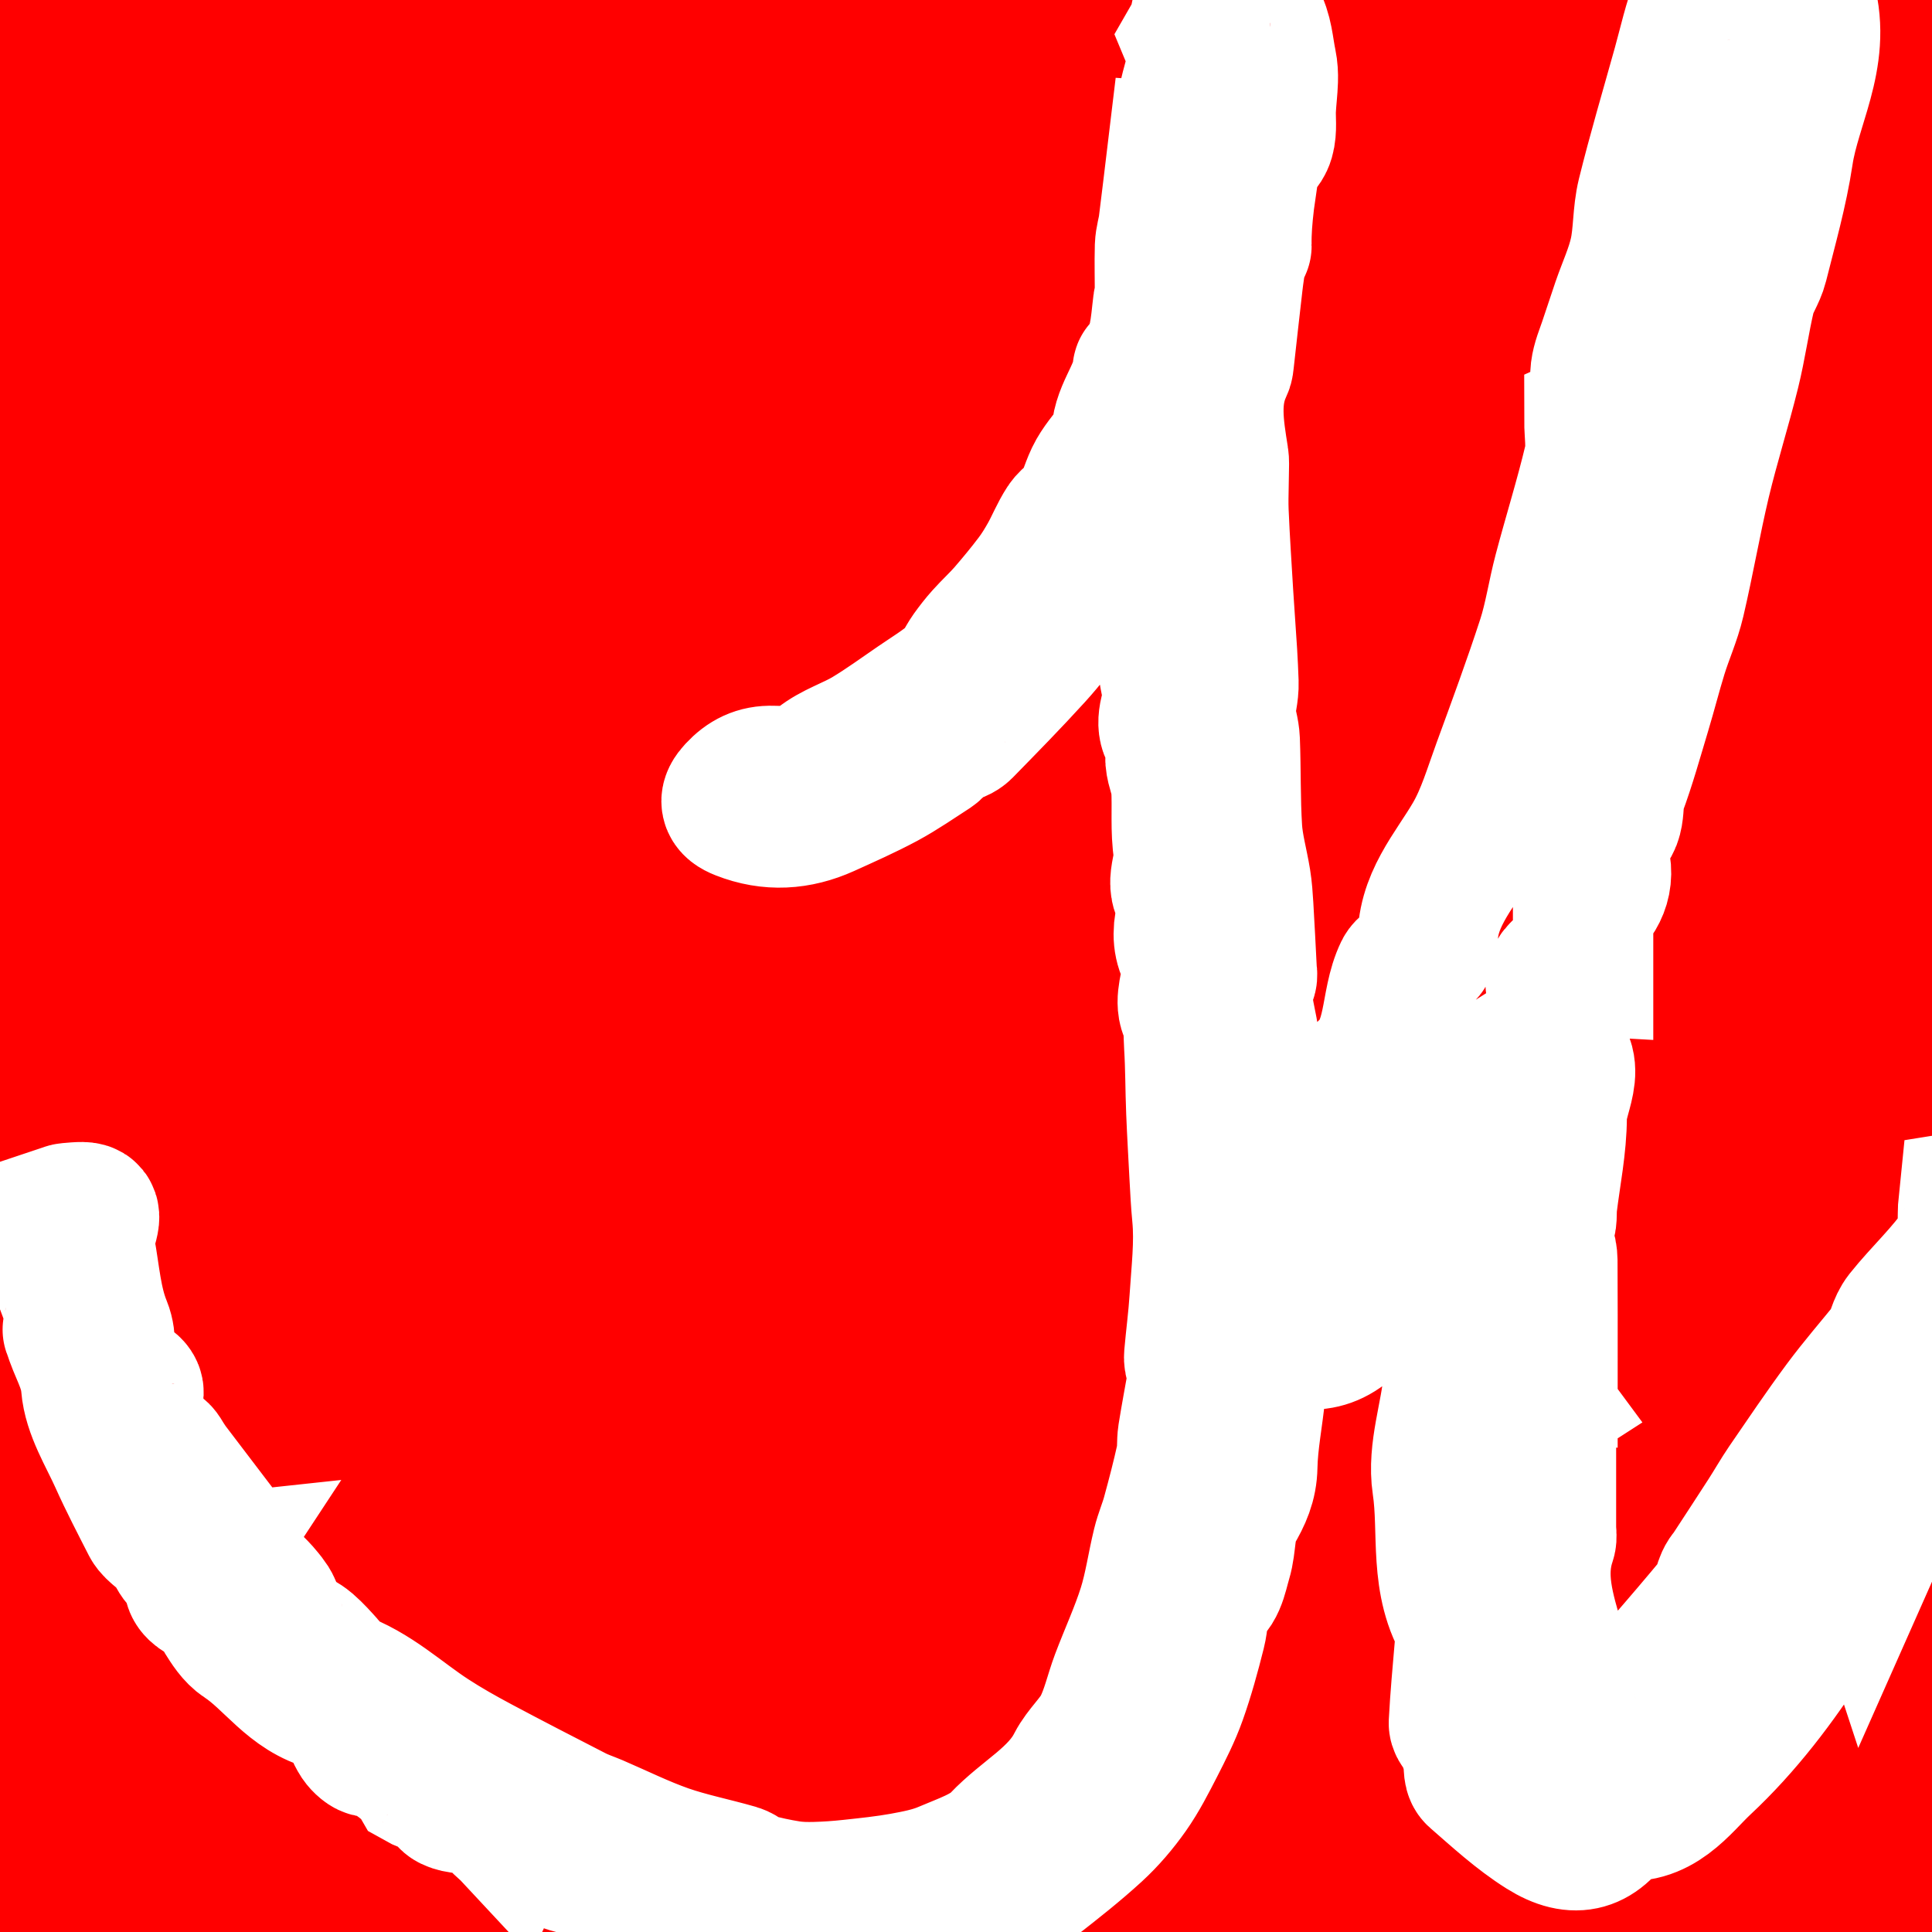
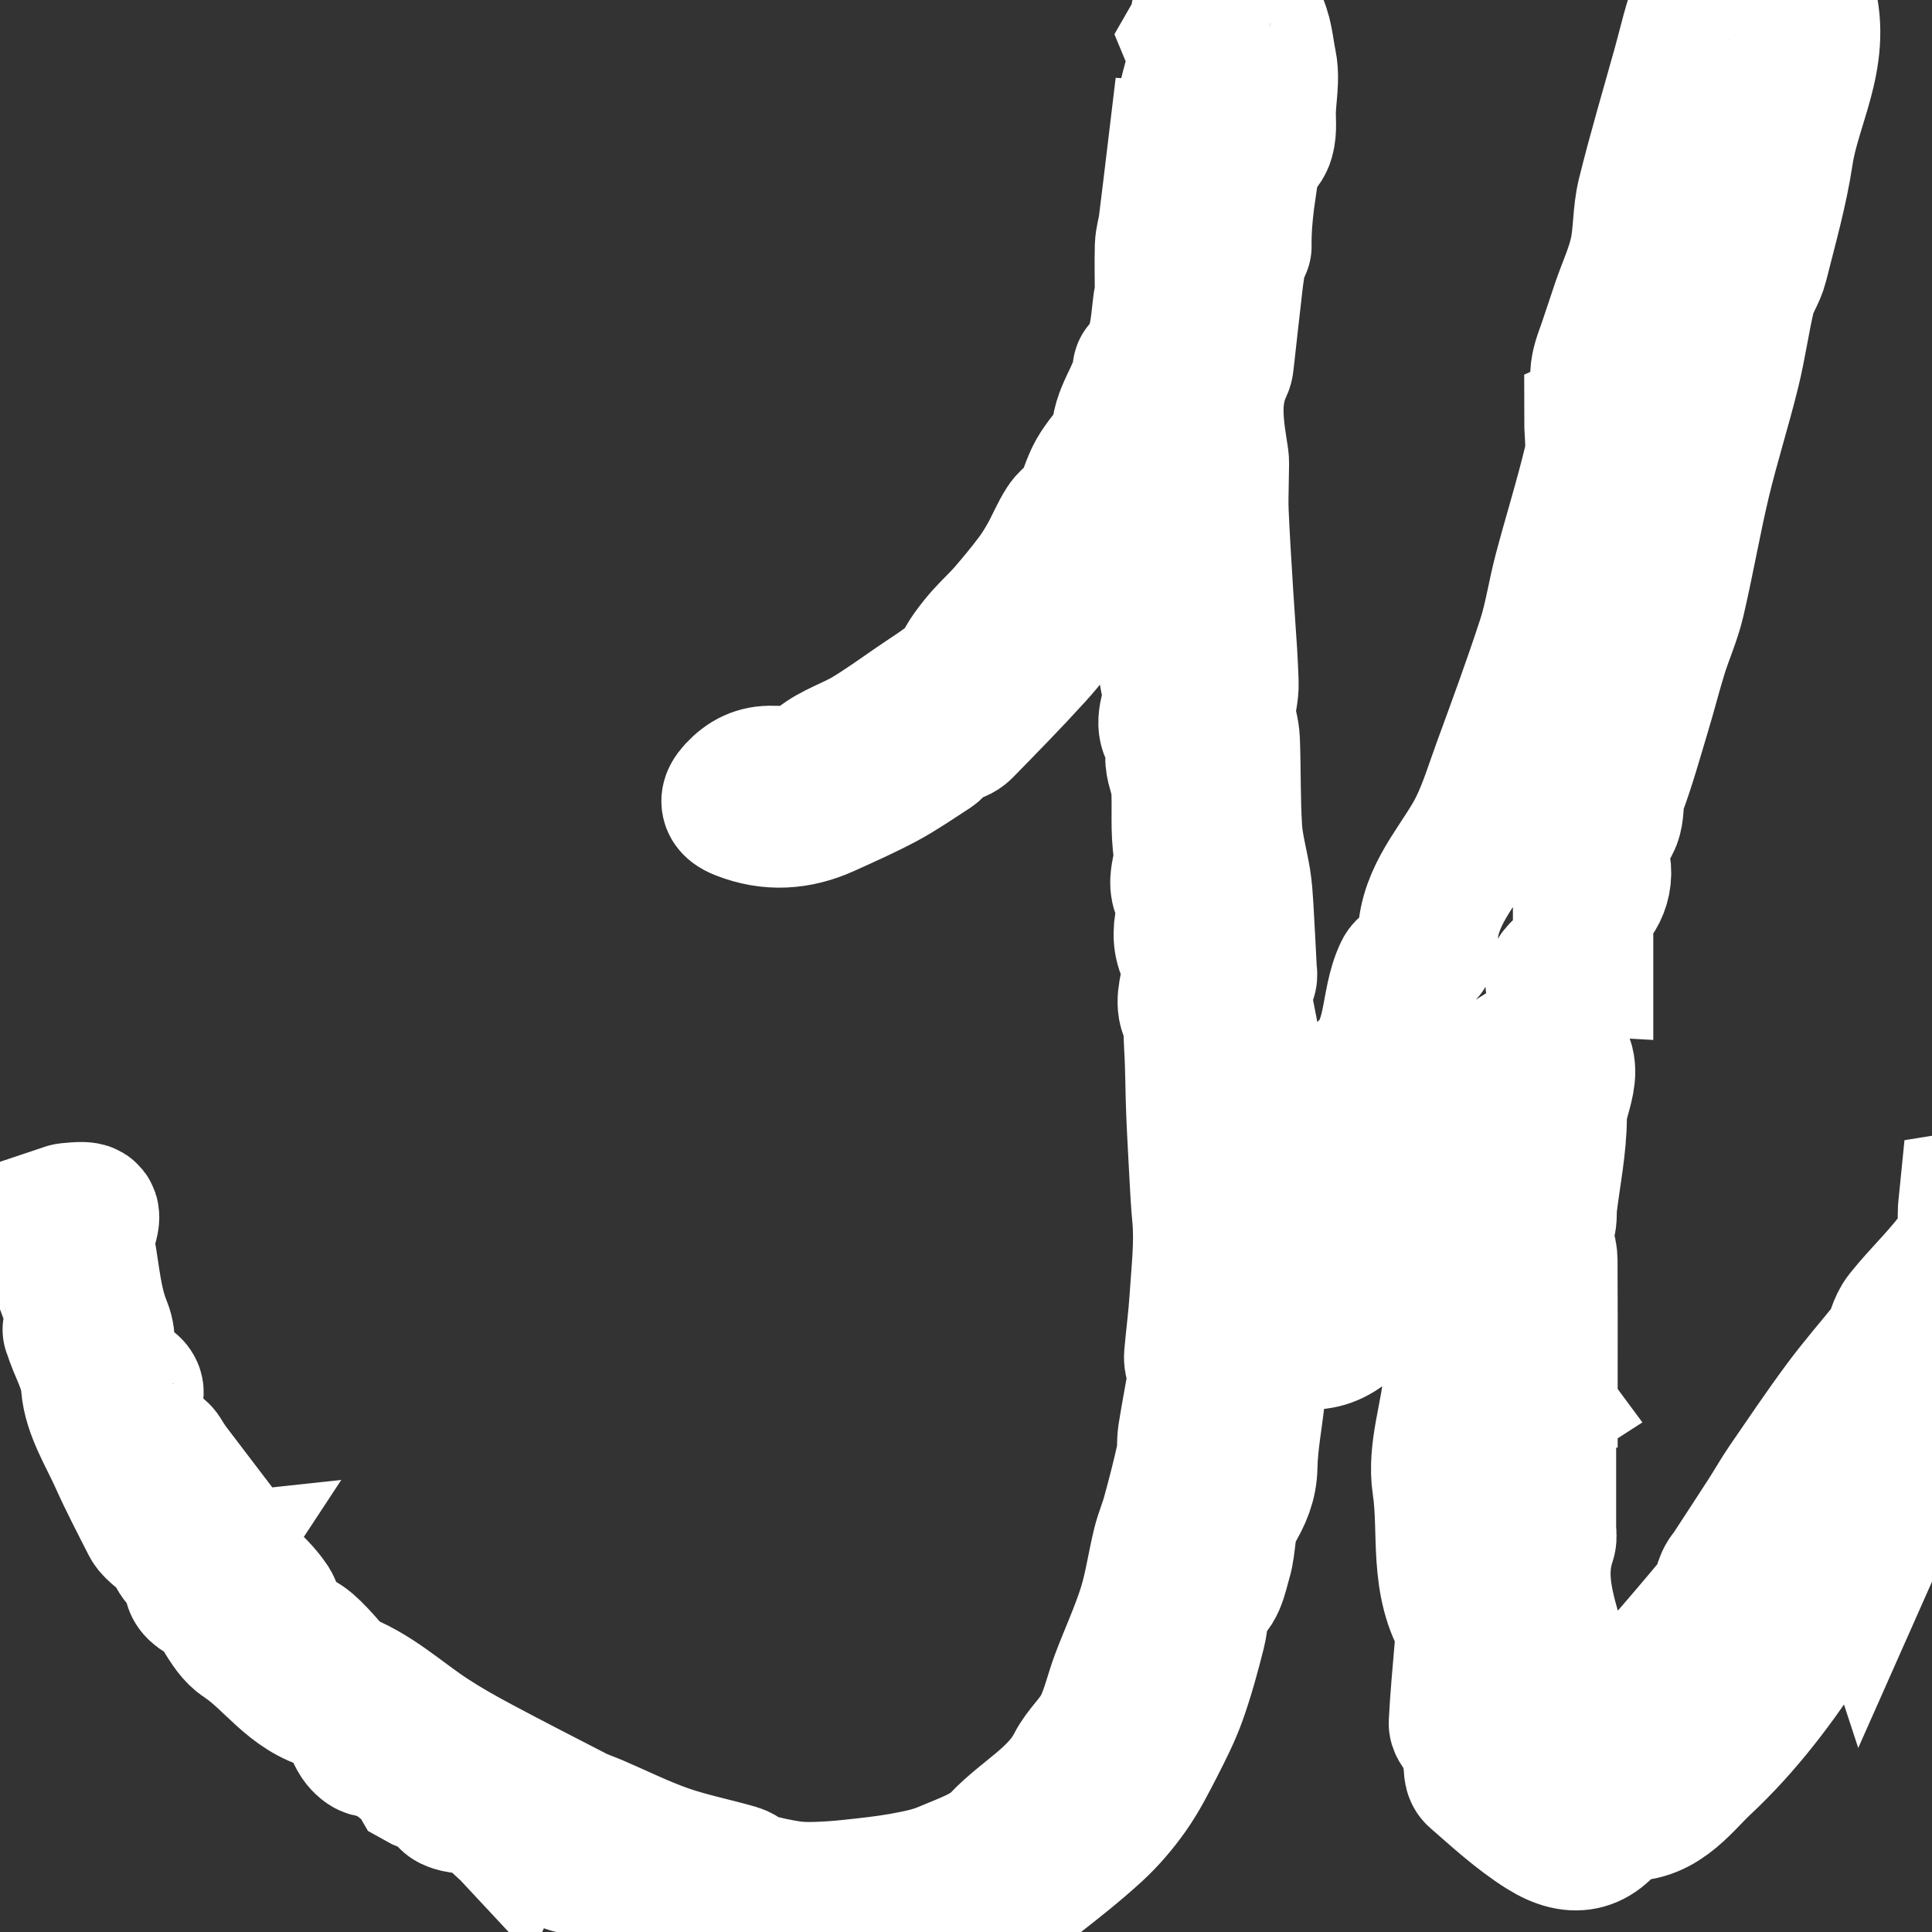
<svg xmlns="http://www.w3.org/2000/svg" xmlns:xlink="http://www.w3.org/1999/xlink" width="32px" height="32px" viewBox="0 0 32 32" version="1.1">
  <rect x="0" y="0" width="32" height="32" fill="#333333" stroke="none" />
  <title>Jim Nielsen’s Blog</title>
  <defs>
-     <rect id="path-1" x="0" y="0" width="32" height="32" />
-   </defs>
+     </defs>
  <g id="Page-1" stroke="none" stroke-width="1" fill="none" fill-rule="evenodd">
    <g id="Group">
      <use id="Rectangle" fill="#FF0000" xlink:href="#path-1" />
-       <path d="M44.877,-12 C44.952,-11.977 45.025,-11.943 45.102,-11.933 C45.704,-11.858 46.149,-11.687 45.79,-10.961 C45.766,-10.914 45.883,-10.814 45.899,-10.731 C45.939,-10.527 46.055,-10.263 45.969,-10.124 C45.69,-9.671 45.614,-9.208 45.592,-8.691 C45.583,-8.481 45.249,-8.283 45.156,-8.085 C45.102,-7.694 45.058,-7.302 44.979,-6.916 C44.975,-6.898 44.893,-6.895 44.802,-6.894 L44.667,-6.894 C44.646,-6.894 44.627,-6.894 44.61,-6.893 C44.919,-6.465 44.852,-5.774 44.484,-5.203 C44.348,-4.992 44.324,-4.711 44.257,-4.46 C44.216,-4.312 44.242,-4.108 44.149,-4.021 C43.844,-3.738 43.872,-3.362 43.755,-3.023 C43.616,-2.623 43.378,-2.254 43.213,-1.932 C42.935,-1.863 42.711,-1.808 42.487,-1.753 C42.529,-1.615 42.571,-1.478 42.607,-1.362 L42.767,-1.49 C42.814,-1.528 42.856,-1.562 42.898,-1.595 C42.948,-1.497 43.059,-1.381 43.037,-1.301 C43.014,-1.223 42.998,-1.142 42.983,-1.061 L42.94,-0.817 C42.884,-0.532 42.798,-0.259 42.505,-0.06 C42.422,-0.004 42.479,0.249 42.385,0.4 C42.349,0.588 42.313,0.776 42.28,0.965 C42.249,1.14 42.28,1.417 42.182,1.471 C41.86,1.648 41.915,1.91 41.855,2.183 C41.768,2.572 41.56,2.934 41.406,3.309 C41.361,3.42 41.318,3.532 41.288,3.647 C41.237,3.839 41.196,4.035 41.111,4.216 C41.08,4.539 41.1,4.877 41.008,5.183 C40.817,5.812 40.481,6.409 40.357,7.047 C40.142,8.163 39.731,9.247 39.839,10.426 C39.902,11.112 39.763,11.816 39.699,12.511 C39.69,12.604 39.615,12.735 39.533,12.773 C39.052,12.998 39.126,13.224 39.502,13.478 C39.549,13.509 39.57,13.576 39.623,13.655 C39.236,13.887 39.282,14.147 39.425,14.527 C39.584,14.951 39.559,15.442 39.597,15.906 C39.614,16.107 39.617,16.315 39.579,16.511 C39.55,16.66 39.447,16.795 39.365,16.958 C40.027,17.244 39.423,17.838 39.588,18.286 C39.626,18.387 39.595,18.511 39.598,18.625 C39.604,18.867 39.617,19.108 39.618,19.349 C39.619,19.893 39.621,20.436 39.609,20.98 C39.598,21.415 39.558,21.85 39.55,22.285 C39.548,22.415 39.612,22.546 39.643,22.678 C39.681,22.841 39.743,23.003 39.75,23.167 C39.779,23.871 39.77,24.576 39.817,25.278 C39.892,26.412 39.998,27.544 40.099,28.676 C40.112,28.828 40.188,28.974 40.207,29.127 C40.225,29.265 40.197,29.408 40.203,29.549 C40.206,29.645 40.23,29.741 40.247,29.836 C40.349,30.397 40.472,30.955 40.541,31.519 C40.565,31.712 40.453,31.921 40.39,32.179 C40.633,32.298 40.724,32.486 40.704,32.882 C40.689,33.175 40.948,33.564 41.014,33.943 C41.106,34.475 41.297,34.991 41.377,35.524 C41.437,35.918 41.389,36.328 41.389,36.704 C41.589,37.101 41.793,37.505 41.999,37.912 C41.915,38.049 41.83,38.186 41.807,38.224 C41.995,38.403 42.173,38.496 42.22,38.632 C42.347,38.997 42.418,39.38 42.516,39.775 C42.431,39.953 42.29,40.184 42.216,40.435 C42.186,40.535 42.268,40.729 42.361,40.789 C42.845,41.099 42.972,41.62 43.21,42.075 C43.244,42.141 43.287,42.255 43.256,42.292 C42.91,42.708 43.254,42.819 43.593,42.942 C43.415,43.393 43.402,43.788 43.887,44.057 C43.962,44.098 43.979,44.246 44.012,44.348 C44.14,44.751 44.267,45.155 44.387,45.56 C44.427,45.694 44.445,45.835 44.413,46 C44.092,45.799 43.729,45.713 43.633,45.267 C43.578,45.012 43.263,44.82 43.15,44.564 C42.892,43.985 42.695,43.38 42.458,42.792 C42.318,42.446 42.136,42.116 41.996,41.771 C41.822,41.341 41.676,40.9 41.512,40.467 C41.353,40.047 41.185,39.631 41.024,39.213 C40.962,39.053 40.907,38.89 40.849,38.728 C40.752,38.454 40.559,38.171 40.581,37.905 C40.623,37.39 40.362,37.002 40.207,36.556 C39.986,35.915 39.887,35.234 39.751,34.566 C39.724,34.431 39.77,34.283 39.782,34.14 C39.827,34.119 39.872,34.098 39.917,34.076 C39.541,33.781 39.562,33.361 39.467,32.951 C39.234,31.936 39.07,30.911 38.951,29.885 C38.808,28.653 38.379,27.448 38.582,26.172 C38.64,25.811 38.363,25.405 38.399,25.034 C38.48,24.196 38.277,23.393 38.214,22.575 C38.191,22.279 38.24,21.978 38.215,21.682 C38.147,20.891 38.365,20.106 38.186,19.302 C38.075,18.805 38.194,18.261 38.199,17.738 C38.206,17.087 38.201,16.436 38.201,15.762 C38.538,15.85 38.863,15.934 39.189,16.018 C39.205,15.973 39.222,15.927 39.239,15.882 C39.032,15.794 38.831,15.691 38.617,15.621 C38.375,15.543 38.253,15.468 38.302,15.156 C38.345,14.884 38.214,14.585 38.149,14.3 C38.079,13.992 38.192,13.866 38.52,13.861 C38.718,13.858 38.913,13.779 39.1,13.641 C38.837,13.594 38.575,13.546 38.29,13.495 C38.268,13.399 38.278,13.214 38.203,13.173 C38.096,13.113 37.832,13.109 37.8,13.167 C37.593,13.545 37.429,13.946 37.255,14.341 C37.223,14.412 37.19,14.492 37.194,14.566 C37.209,14.827 37.381,15.139 36.836,15.102 C36.726,15.094 36.527,15.509 36.471,15.752 C36.404,16.041 36.096,17.173 35.951,17.395 C35.885,17.495 35.874,17.63 35.808,17.73 C35.708,17.883 35.581,18.019 35.387,18.26 C35.372,18.674 35.005,19.089 34.703,19.533 C34.651,19.61 34.524,19.669 34.519,19.741 C34.489,20.211 34.253,20.563 33.981,20.895 L33.744,21.178 C33.585,21.365 33.431,21.556 33.314,21.767 C33.039,22.261 32.752,22.75 32.447,23.228 C32.061,23.833 31.644,24.421 31.255,25.024 C31.149,25.188 31.092,25.381 30.941,25.721 C30.875,25.52 30.831,25.388 30.788,25.255 C30.74,25.279 30.692,25.302 30.645,25.325 C30.891,26.106 30.254,26.543 29.922,27.065 C29.433,27.835 28.863,28.586 28.194,29.21 C27.829,29.55 27.461,30.112 26.777,29.973 C26.468,30.506 26.1,30.628 25.57,30.295 C25.167,30.042 24.812,29.713 24.452,29.4 C24.392,29.348 24.423,29.202 24.398,29.103 C24.367,28.977 24.33,28.852 24.282,28.732 C24.254,28.662 24.161,28.601 24.164,28.539 C24.186,28.115 24.226,27.692 24.262,27.268 C24.271,27.162 24.338,27.025 24.293,26.954 C23.824,26.221 24.008,25.376 23.889,24.589 C23.806,24.04 24.028,23.452 24.074,22.878 C24.144,22.006 24.292,21.142 24.115,20.251 C24.031,19.831 24.229,19.36 24.279,18.911 C24.299,18.721 24.265,18.526 24.256,18.334 L24.039,18.327 L24.039,18.327 C23.934,18.791 23.828,19.254 23.723,19.717 C23.71,19.778 23.724,19.85 23.695,19.902 C23.475,20.297 23.197,20.657 23.149,21.138 C23.127,21.362 23.009,21.62 22.638,21.585 C22.547,21.577 22.445,21.817 22.329,21.924 C21.876,22.343 21.422,22.19 21,21.929 C21.077,21.678 21.152,21.434 21.227,21.189 C22.279,20.351 22.365,19.091 22.607,17.897 C22.616,17.852 22.599,17.784 22.625,17.761 C23.142,17.315 23.004,16.634 23.263,16.098 C23.291,16.041 23.365,16.008 23.409,15.957 C23.497,15.855 23.655,15.745 23.65,15.646 C23.614,14.931 24.082,14.44 24.409,13.878 C24.621,13.514 24.741,13.097 24.887,12.699 C25.14,12.007 25.396,11.314 25.624,10.613 C25.744,10.243 25.798,9.853 25.898,9.477 C26.061,8.86 26.253,8.251 26.4,7.631 C26.451,7.413 26.408,7.175 26.408,6.956 C26.563,6.886 26.696,6.826 26.915,6.728 C26.44,6.504 26.469,6.217 26.566,5.922 L26.618,5.774 C26.627,5.749 26.636,5.724 26.644,5.7 L26.864,5.043 L26.864,5.043 C26.961,4.761 27.09,4.487 27.154,4.198 C27.225,3.883 27.205,3.548 27.282,3.235 C27.458,2.522 27.668,1.817 27.865,1.109 C27.968,0.742 28.046,0.365 28.189,0.013 C28.294,-0.245 28.398,-0.568 28.825,-0.487 C28.957,-0.462 29.103,-0.524 29.241,-0.518 C29.937,-0.49 29.836,-0.47 29.949,0.167 C30.034,0.641 29.938,1.072 29.814,1.495 L29.687,1.916 C29.624,2.127 29.566,2.339 29.534,2.556 C29.442,3.168 29.269,3.77 29.118,4.373 C29.074,4.549 28.954,4.708 28.912,4.884 C28.813,5.303 28.756,5.731 28.653,6.148 C28.502,6.76 28.31,7.362 28.164,7.974 C28.009,8.628 27.896,9.291 27.743,9.945 C27.673,10.244 27.543,10.528 27.452,10.823 C27.354,11.14 27.273,11.462 27.177,11.78 C27.046,12.215 26.925,12.653 26.767,13.078 C26.676,13.322 26.819,13.675 26.433,13.804 C26.402,13.814 26.404,14.019 26.443,14.113 C26.615,14.519 26.472,14.827 26.221,15.043 L26.221,15.996 C25.843,15.975 25.667,16.183 25.823,16.516 C25.993,16.879 25.823,17.063 25.513,17.259 C26.234,17.537 25.784,18.069 25.784,18.494 C25.783,18.98 25.682,19.465 25.623,19.951 C25.609,20.067 25.634,20.252 25.57,20.289 C25.31,20.439 25.194,20.539 25.575,20.673 C25.614,20.687 25.628,20.807 25.629,20.878 C25.633,21.476 25.631,22.073 25.631,22.699 C25.413,22.678 25.296,22.666 25.081,22.645 C25.261,22.889 25.388,23.06 25.53,23.252 C25.424,23.32 25.291,23.407 25.159,23.493 C25.17,23.518 25.181,23.542 25.192,23.567 C25.311,23.532 25.429,23.497 25.606,23.444 L25.606,25.319 C25.606,25.382 25.623,25.451 25.604,25.507 C25.4,26.108 25.584,26.67 25.75,27.245 C25.856,27.611 25.856,28.006 25.949,28.377 C25.988,28.536 26.116,28.707 26.256,28.794 C26.32,28.834 26.545,28.716 26.635,28.616 C27.251,27.931 27.859,27.238 28.446,26.53 C28.549,26.405 28.538,26.192 28.656,26.08 C28.863,25.763 29.071,25.446 29.276,25.128 C29.387,24.956 29.488,24.777 29.603,24.608 C29.907,24.165 30.207,23.719 30.527,23.287 C30.778,22.948 31.056,22.629 31.362,22.251 C31.401,22.156 31.436,21.959 31.546,21.819 C31.855,21.431 32.233,21.091 32.504,20.682 C32.631,20.491 32.576,20.186 32.607,19.892 C32.95,19.837 33.155,19.635 33.131,19.234 C33.125,19.129 33.241,19.017 33.305,18.909 C33.632,18.36 33.968,17.814 34.289,17.261 C34.616,16.697 34.945,16.133 35.243,15.554 C35.438,15.176 35.565,14.766 35.749,14.381 C36.069,13.708 36.438,13.056 36.733,12.372 C36.949,11.871 37.054,11.325 37.259,10.819 C37.379,10.52 37.599,10.259 37.774,9.981 C37.807,9.929 37.884,9.855 37.87,9.83 C37.706,9.546 37.803,9.332 37.933,9.126 L38.034,8.972 C38.084,8.895 38.13,8.817 38.162,8.735 C38.314,8.335 38.322,7.863 38.544,7.512 C38.864,7.007 38.696,6.431 38.89,5.958 C39.092,5.467 39.171,4.967 39.23,4.464 L39.298,3.861 C39.31,3.76 39.323,3.659 39.337,3.559 C39.461,2.687 39.55,1.809 39.725,0.948 C39.837,0.394 40.075,-0.136 40.203,-0.515 C40.299,-1.014 40.345,-1.36 40.435,-1.694 C40.513,-1.989 40.579,-2.318 40.764,-2.544 C40.893,-2.703 41.213,-2.715 41.526,-2.817 C41.393,-2.933 41.205,-3.098 40.938,-3.332 C41.112,-3.782 41.314,-4.305 41.518,-4.827 C41.557,-4.927 41.613,-5.023 41.638,-5.125 C41.77,-5.669 41.848,-6.23 42.032,-6.755 C42.314,-7.561 42.649,-8.351 43.004,-9.13 C43.084,-9.305 43.339,-9.404 43.598,-9.603 C43.442,-10.588 43.919,-11.4 44.877,-12 Z M20.244,0.001 C20.438,0.013 20.687,0.163 20.788,0.323 C20.917,0.528 20.925,0.802 20.978,1.048 C20.997,1.14 21.002,1.236 20.999,1.33 C20.994,1.488 20.973,1.646 20.965,1.804 C20.957,1.969 20.986,2.141 20.941,2.295 C20.907,2.416 20.784,2.513 20.688,2.635 C20.648,3.122 20.552,3.58 20.562,4.075 C20.563,4.109 20.477,4.144 20.495,4.131 C20.461,4.369 20.434,4.531 20.416,4.693 C20.366,5.116 20.321,5.539 20.273,5.963 C20.268,6.005 20.266,6.05 20.248,6.087 C20.013,6.577 20.103,7.079 20.182,7.581 C20.193,7.645 20.187,7.712 20.187,7.778 L20.179,8.248 C20.178,8.326 20.179,8.405 20.182,8.483 C20.201,8.938 20.232,9.392 20.259,9.847 L20.324,10.818 C20.333,10.98 20.342,11.142 20.347,11.304 C20.353,11.477 20.302,11.652 20.28,11.804 C20.312,11.964 20.362,12.113 20.368,12.264 C20.387,12.755 20.375,13.247 20.406,13.737 C20.424,14.021 20.505,14.302 20.551,14.585 C20.574,14.727 20.583,14.871 20.592,15.015 C20.613,15.363 20.63,15.712 20.648,16.06 C20.65,16.102 20.664,16.151 20.648,16.186 C20.552,16.399 20.573,16.608 20.613,16.817 L20.663,17.07 L20.663,17.07 C20.712,17.336 20.731,17.608 20.747,17.877 C20.749,17.925 20.668,17.976 20.663,17.981 C20.711,18.276 20.768,18.533 20.791,18.793 C20.815,19.066 20.805,19.341 20.814,19.615 C20.828,20.066 20.859,20.516 20.855,20.967 C20.851,21.473 20.813,21.979 20.795,22.485 C20.788,22.671 20.81,22.859 20.793,23.044 C20.754,23.459 20.667,23.873 20.659,24.288 C20.654,24.569 20.559,24.778 20.417,25.018 C20.28,25.25 20.316,25.568 20.234,25.838 C20.161,26.081 20.129,26.371 19.873,26.444 C19.849,26.656 19.848,26.846 19.803,27.025 C19.712,27.388 19.613,27.751 19.487,28.105 C19.39,28.378 19.256,28.64 19.123,28.901 C18.99,29.159 18.858,29.42 18.69,29.659 C18.527,29.89 18.338,30.113 18.127,30.307 C17.808,30.599 17.466,30.869 17.123,31.136 C16.781,31.404 16.418,31.621 15.955,31.683 C15.491,31.745 15.041,31.889 14.579,31.965 C14.305,32.01 14.02,32.001 13.741,31.995 C13.67,31.994 13.6,31.912 13.595,31.909 L13.436,31.909 L13.436,31.909 L13.165,31.91 C13.123,31.91 13.082,31.909 13.041,31.908 C12.8,31.905 12.593,31.858 12.359,31.747 C12.156,31.65 11.957,31.36 11.62,31.51 C11.552,31.541 11.385,31.374 11.247,31.287 C11.111,31.433 10.951,31.278 10.78,31.211 C10.694,31.177 10.594,31.178 10.504,31.152 C10.299,31.095 10.097,31.03 9.894,30.969 C9.665,30.9 9.39,30.883 9.216,30.749 C9.002,30.584 8.602,30.54 8.648,30.146 C8.649,30.138 8.621,30.127 8.583,30.103 C8.551,30.172 8.522,30.236 8.471,30.345 C8.374,30.241 8.246,30.162 8.213,30.057 C8.139,29.823 8.003,29.829 7.794,29.867 C7.677,29.887 7.452,29.843 7.43,29.779 C7.34,29.526 7.103,29.564 6.944,29.473 L6.87,29.345 C6.857,29.324 6.842,29.304 6.824,29.287 C6.763,29.229 6.654,29.204 6.611,29.139 C6.497,28.967 6.368,28.876 6.14,28.934 C6.097,28.945 6.006,28.861 5.967,28.803 C5.819,28.58 5.802,28.258 5.467,28.175 C4.841,28.019 4.53,27.474 4.038,27.152 C3.901,27.063 3.806,26.908 3.718,26.768 C3.691,26.725 3.752,26.632 3.774,26.561 C3.17,26.346 3.108,26.266 3.329,25.93 C3.048,25.96 2.958,25.796 2.88,25.593 C2.848,25.509 2.726,25.456 2.649,25.386 C2.597,25.339 2.537,25.292 2.506,25.233 C2.326,24.88 2.142,24.528 1.98,24.167 C1.801,23.767 1.543,23.364 1.51,22.949 C1.483,22.601 1.301,22.344 1.216,22.04 C1.213,22.032 1.203,22.023 1.205,22.017 C1.323,21.651 1.062,21.349 1.016,21.011 C1.01,20.968 0.988,20.91 1.009,20.884 C1.213,20.639 1.043,20.375 1.063,20.114 C1.084,20.107 1.108,20.094 1.133,20.092 C1.527,20.057 1.523,20.056 1.409,20.435 C1.385,20.515 1.393,20.609 1.409,20.692 C1.488,21.123 1.516,21.574 1.681,21.974 C1.777,22.209 1.706,22.424 1.778,22.631 C1.813,22.732 1.937,22.814 2.037,22.885 C2.157,22.971 2.304,23.028 2.135,23.197 C2.103,23.229 2.105,23.323 2.131,23.368 C2.268,23.606 2.205,23.969 2.606,24.051 C2.658,24.062 2.692,24.155 2.741,24.22 C2.695,24.242 2.652,24.262 2.609,24.282 C2.618,24.306 2.618,24.327 2.63,24.336 C2.842,24.499 2.964,24.693 3.023,24.96 C3.058,25.122 3.265,25.253 3.402,25.39 C3.443,25.43 3.548,25.435 3.561,25.474 C3.694,25.901 4.102,26.12 4.365,26.447 C4.424,26.52 4.498,26.608 4.503,26.692 C4.515,26.891 4.628,26.993 4.763,27.077 L4.929,27.172 C4.984,27.204 5.037,27.238 5.084,27.278 C5.192,27.372 5.288,27.48 5.383,27.586 C5.455,27.665 5.499,27.796 5.586,27.826 C6.181,28.033 6.616,28.46 7.122,28.788 C7.378,28.955 7.647,29.106 7.918,29.251 C8.446,29.533 8.978,29.806 9.511,30.08 C9.622,30.137 9.744,30.177 9.86,30.226 C10.245,30.392 10.622,30.579 11.017,30.718 C11.401,30.852 11.805,30.931 12.197,31.044 C12.29,31.071 12.363,31.158 12.456,31.184 C12.657,31.241 12.864,31.285 13.071,31.318 C13.214,31.34 13.362,31.343 13.507,31.339 C13.702,31.334 13.897,31.32 14.09,31.299 C14.378,31.268 14.668,31.238 14.952,31.187 C15.192,31.143 15.437,31.096 15.657,31.002 C15.979,30.864 16.352,30.744 16.575,30.508 C16.677,30.4 16.788,30.302 16.903,30.206 L17.25,29.922 C17.477,29.73 17.689,29.523 17.829,29.249 C17.945,29.023 18.16,28.842 18.274,28.615 C18.403,28.361 18.463,28.076 18.563,27.808 C18.71,27.418 18.887,27.038 19.012,26.642 C19.119,26.301 19.167,25.944 19.252,25.596 C19.293,25.427 19.365,25.265 19.41,25.096 C19.495,24.786 19.576,24.474 19.645,24.161 C19.673,24.033 19.656,23.898 19.676,23.768 C19.726,23.455 19.785,23.144 19.842,22.826 C20.125,22.812 20.159,22.776 20.084,22.511 C20.038,22.538 20.001,22.569 19.957,22.582 C19.911,22.596 19.844,22.611 19.813,22.591 C19.783,22.571 19.776,22.504 19.78,22.46 C19.807,22.149 19.849,21.839 19.869,21.528 C19.898,21.064 19.957,20.595 19.913,20.136 C19.892,19.918 19.881,19.698 19.869,19.479 C19.851,19.122 19.829,18.765 19.815,18.408 C19.8,18.043 19.803,17.677 19.78,17.312 C19.768,17.128 19.784,16.949 19.701,16.754 C19.623,16.568 19.729,16.313 19.759,16.052 C19.908,16.107 19.994,16.138 20.08,16.169 C19.533,15.871 19.524,15.444 19.734,14.93 C19.384,14.718 19.652,14.383 19.606,14.096 C19.55,13.748 19.588,13.388 19.567,13.035 C19.558,12.884 19.482,12.737 19.47,12.586 C19.463,12.493 19.518,12.395 19.558,12.257 C19.335,12.168 19.314,11.988 19.404,11.708 C19.468,11.504 19.368,11.254 19.347,11.024 C19.322,10.751 19.303,10.476 19.283,10.202 C19.28,10.16 19.265,10.104 19.286,10.075 C19.5,9.781 19.366,9.491 19.315,9.185 C19.255,8.827 19.285,8.457 19.268,8.092 L19.255,8.017 L19.255,8.017 L19.204,7.869 L19.204,7.869 C19.174,7.864 19.144,7.859 19.114,7.854 C19.009,8.054 18.906,8.254 18.8,8.453 C18.702,8.637 18.614,8.827 18.497,9 C18.249,9.364 17.991,9.722 17.727,10.076 C17.532,10.338 17.333,10.601 17.112,10.844 C16.734,11.26 16.338,11.663 15.944,12.066 C15.899,12.111 15.813,12.151 15.752,12.143 C15.592,12.125 15.475,12.129 15.487,12.326 C15.488,12.353 15.458,12.392 15.432,12.409 C15.172,12.576 14.918,12.754 14.646,12.901 C14.329,13.071 13.997,13.218 13.668,13.367 C13.213,13.572 12.751,13.603 12.277,13.416 C12.083,13.34 12.072,13.254 12.206,13.11 C12.366,12.938 12.545,12.843 12.799,12.852 C13.077,12.862 13.339,12.844 13.584,12.647 C13.813,12.462 14.123,12.37 14.382,12.214 C14.662,12.046 14.926,11.853 15.195,11.669 C15.406,11.524 15.629,11.39 15.819,11.224 C15.934,11.123 15.993,10.967 16.083,10.84 C16.154,10.741 16.229,10.644 16.311,10.553 C16.431,10.419 16.565,10.297 16.683,10.162 C16.841,9.979 16.995,9.793 17.14,9.601 C17.231,9.481 17.31,9.351 17.383,9.221 C17.48,9.047 17.553,8.861 17.661,8.695 C17.73,8.589 17.872,8.521 17.933,8.412 C18.033,8.234 18.076,8.027 18.177,7.849 C18.278,7.672 18.422,7.516 18.546,7.35 C18.561,7.329 18.577,7.302 18.575,7.278 C18.551,6.861 18.882,6.543 18.925,6.146 C18.926,6.137 18.925,6.126 18.93,6.121 C19.218,5.803 19.217,5.406 19.266,5.023 C19.27,4.989 19.295,4.957 19.295,4.924 C19.297,4.643 19.288,4.363 19.296,4.083 C19.3,3.964 19.34,3.847 19.355,3.729 C19.405,3.336 19.451,2.943 19.502,2.519 C19.627,2.527 19.683,2.139 19.672,1.871 C19.656,1.503 19.867,1.193 19.823,0.843 C19.814,0.772 19.769,0.704 19.747,0.65 C19.794,0.567 19.875,0.493 19.872,0.421 C19.861,0.162 20.039,-0.013 20.244,0.001 Z" id="Combined-Shape" stroke="#FFFFFF" stroke-width="2.325" mask="url(#mask-2)" />
+       <path d="M44.877,-12 C44.952,-11.977 45.025,-11.943 45.102,-11.933 C45.704,-11.858 46.149,-11.687 45.79,-10.961 C45.766,-10.914 45.883,-10.814 45.899,-10.731 C45.939,-10.527 46.055,-10.263 45.969,-10.124 C45.69,-9.671 45.614,-9.208 45.592,-8.691 C45.583,-8.481 45.249,-8.283 45.156,-8.085 C45.102,-7.694 45.058,-7.302 44.979,-6.916 C44.975,-6.898 44.893,-6.895 44.802,-6.894 L44.667,-6.894 C44.646,-6.894 44.627,-6.894 44.61,-6.893 C44.919,-6.465 44.852,-5.774 44.484,-5.203 C44.348,-4.992 44.324,-4.711 44.257,-4.46 C44.216,-4.312 44.242,-4.108 44.149,-4.021 C43.844,-3.738 43.872,-3.362 43.755,-3.023 C43.616,-2.623 43.378,-2.254 43.213,-1.932 C42.935,-1.863 42.711,-1.808 42.487,-1.753 C42.529,-1.615 42.571,-1.478 42.607,-1.362 L42.767,-1.49 C42.814,-1.528 42.856,-1.562 42.898,-1.595 C42.948,-1.497 43.059,-1.381 43.037,-1.301 C43.014,-1.223 42.998,-1.142 42.983,-1.061 L42.94,-0.817 C42.884,-0.532 42.798,-0.259 42.505,-0.06 C42.422,-0.004 42.479,0.249 42.385,0.4 C42.349,0.588 42.313,0.776 42.28,0.965 C42.249,1.14 42.28,1.417 42.182,1.471 C41.86,1.648 41.915,1.91 41.855,2.183 C41.768,2.572 41.56,2.934 41.406,3.309 C41.361,3.42 41.318,3.532 41.288,3.647 C41.237,3.839 41.196,4.035 41.111,4.216 C41.08,4.539 41.1,4.877 41.008,5.183 C40.817,5.812 40.481,6.409 40.357,7.047 C40.142,8.163 39.731,9.247 39.839,10.426 C39.902,11.112 39.763,11.816 39.699,12.511 C39.69,12.604 39.615,12.735 39.533,12.773 C39.052,12.998 39.126,13.224 39.502,13.478 C39.549,13.509 39.57,13.576 39.623,13.655 C39.236,13.887 39.282,14.147 39.425,14.527 C39.584,14.951 39.559,15.442 39.597,15.906 C39.614,16.107 39.617,16.315 39.579,16.511 C39.55,16.66 39.447,16.795 39.365,16.958 C40.027,17.244 39.423,17.838 39.588,18.286 C39.626,18.387 39.595,18.511 39.598,18.625 C39.604,18.867 39.617,19.108 39.618,19.349 C39.619,19.893 39.621,20.436 39.609,20.98 C39.598,21.415 39.558,21.85 39.55,22.285 C39.548,22.415 39.612,22.546 39.643,22.678 C39.681,22.841 39.743,23.003 39.75,23.167 C39.779,23.871 39.77,24.576 39.817,25.278 C39.892,26.412 39.998,27.544 40.099,28.676 C40.112,28.828 40.188,28.974 40.207,29.127 C40.225,29.265 40.197,29.408 40.203,29.549 C40.206,29.645 40.23,29.741 40.247,29.836 C40.349,30.397 40.472,30.955 40.541,31.519 C40.565,31.712 40.453,31.921 40.39,32.179 C40.633,32.298 40.724,32.486 40.704,32.882 C40.689,33.175 40.948,33.564 41.014,33.943 C41.106,34.475 41.297,34.991 41.377,35.524 C41.437,35.918 41.389,36.328 41.389,36.704 C41.589,37.101 41.793,37.505 41.999,37.912 C41.915,38.049 41.83,38.186 41.807,38.224 C41.995,38.403 42.173,38.496 42.22,38.632 C42.347,38.997 42.418,39.38 42.516,39.775 C42.431,39.953 42.29,40.184 42.216,40.435 C42.186,40.535 42.268,40.729 42.361,40.789 C42.845,41.099 42.972,41.62 43.21,42.075 C43.244,42.141 43.287,42.255 43.256,42.292 C42.91,42.708 43.254,42.819 43.593,42.942 C43.415,43.393 43.402,43.788 43.887,44.057 C43.962,44.098 43.979,44.246 44.012,44.348 C44.14,44.751 44.267,45.155 44.387,45.56 C44.427,45.694 44.445,45.835 44.413,46 C44.092,45.799 43.729,45.713 43.633,45.267 C43.578,45.012 43.263,44.82 43.15,44.564 C42.892,43.985 42.695,43.38 42.458,42.792 C42.318,42.446 42.136,42.116 41.996,41.771 C41.822,41.341 41.676,40.9 41.512,40.467 C41.353,40.047 41.185,39.631 41.024,39.213 C40.962,39.053 40.907,38.89 40.849,38.728 C40.752,38.454 40.559,38.171 40.581,37.905 C40.623,37.39 40.362,37.002 40.207,36.556 C39.986,35.915 39.887,35.234 39.751,34.566 C39.724,34.431 39.77,34.283 39.782,34.14 C39.827,34.119 39.872,34.098 39.917,34.076 C39.541,33.781 39.562,33.361 39.467,32.951 C39.234,31.936 39.07,30.911 38.951,29.885 C38.808,28.653 38.379,27.448 38.582,26.172 C38.64,25.811 38.363,25.405 38.399,25.034 C38.48,24.196 38.277,23.393 38.214,22.575 C38.191,22.279 38.24,21.978 38.215,21.682 C38.147,20.891 38.365,20.106 38.186,19.302 C38.075,18.805 38.194,18.261 38.199,17.738 C38.538,15.85 38.863,15.934 39.189,16.018 C39.205,15.973 39.222,15.927 39.239,15.882 C39.032,15.794 38.831,15.691 38.617,15.621 C38.375,15.543 38.253,15.468 38.302,15.156 C38.345,14.884 38.214,14.585 38.149,14.3 C38.079,13.992 38.192,13.866 38.52,13.861 C38.718,13.858 38.913,13.779 39.1,13.641 C38.837,13.594 38.575,13.546 38.29,13.495 C38.268,13.399 38.278,13.214 38.203,13.173 C38.096,13.113 37.832,13.109 37.8,13.167 C37.593,13.545 37.429,13.946 37.255,14.341 C37.223,14.412 37.19,14.492 37.194,14.566 C37.209,14.827 37.381,15.139 36.836,15.102 C36.726,15.094 36.527,15.509 36.471,15.752 C36.404,16.041 36.096,17.173 35.951,17.395 C35.885,17.495 35.874,17.63 35.808,17.73 C35.708,17.883 35.581,18.019 35.387,18.26 C35.372,18.674 35.005,19.089 34.703,19.533 C34.651,19.61 34.524,19.669 34.519,19.741 C34.489,20.211 34.253,20.563 33.981,20.895 L33.744,21.178 C33.585,21.365 33.431,21.556 33.314,21.767 C33.039,22.261 32.752,22.75 32.447,23.228 C32.061,23.833 31.644,24.421 31.255,25.024 C31.149,25.188 31.092,25.381 30.941,25.721 C30.875,25.52 30.831,25.388 30.788,25.255 C30.74,25.279 30.692,25.302 30.645,25.325 C30.891,26.106 30.254,26.543 29.922,27.065 C29.433,27.835 28.863,28.586 28.194,29.21 C27.829,29.55 27.461,30.112 26.777,29.973 C26.468,30.506 26.1,30.628 25.57,30.295 C25.167,30.042 24.812,29.713 24.452,29.4 C24.392,29.348 24.423,29.202 24.398,29.103 C24.367,28.977 24.33,28.852 24.282,28.732 C24.254,28.662 24.161,28.601 24.164,28.539 C24.186,28.115 24.226,27.692 24.262,27.268 C24.271,27.162 24.338,27.025 24.293,26.954 C23.824,26.221 24.008,25.376 23.889,24.589 C23.806,24.04 24.028,23.452 24.074,22.878 C24.144,22.006 24.292,21.142 24.115,20.251 C24.031,19.831 24.229,19.36 24.279,18.911 C24.299,18.721 24.265,18.526 24.256,18.334 L24.039,18.327 L24.039,18.327 C23.934,18.791 23.828,19.254 23.723,19.717 C23.71,19.778 23.724,19.85 23.695,19.902 C23.475,20.297 23.197,20.657 23.149,21.138 C23.127,21.362 23.009,21.62 22.638,21.585 C22.547,21.577 22.445,21.817 22.329,21.924 C21.876,22.343 21.422,22.19 21,21.929 C21.077,21.678 21.152,21.434 21.227,21.189 C22.279,20.351 22.365,19.091 22.607,17.897 C22.616,17.852 22.599,17.784 22.625,17.761 C23.142,17.315 23.004,16.634 23.263,16.098 C23.291,16.041 23.365,16.008 23.409,15.957 C23.497,15.855 23.655,15.745 23.65,15.646 C23.614,14.931 24.082,14.44 24.409,13.878 C24.621,13.514 24.741,13.097 24.887,12.699 C25.14,12.007 25.396,11.314 25.624,10.613 C25.744,10.243 25.798,9.853 25.898,9.477 C26.061,8.86 26.253,8.251 26.4,7.631 C26.451,7.413 26.408,7.175 26.408,6.956 C26.563,6.886 26.696,6.826 26.915,6.728 C26.44,6.504 26.469,6.217 26.566,5.922 L26.618,5.774 C26.627,5.749 26.636,5.724 26.644,5.7 L26.864,5.043 L26.864,5.043 C26.961,4.761 27.09,4.487 27.154,4.198 C27.225,3.883 27.205,3.548 27.282,3.235 C27.458,2.522 27.668,1.817 27.865,1.109 C27.968,0.742 28.046,0.365 28.189,0.013 C28.294,-0.245 28.398,-0.568 28.825,-0.487 C28.957,-0.462 29.103,-0.524 29.241,-0.518 C29.937,-0.49 29.836,-0.47 29.949,0.167 C30.034,0.641 29.938,1.072 29.814,1.495 L29.687,1.916 C29.624,2.127 29.566,2.339 29.534,2.556 C29.442,3.168 29.269,3.77 29.118,4.373 C29.074,4.549 28.954,4.708 28.912,4.884 C28.813,5.303 28.756,5.731 28.653,6.148 C28.502,6.76 28.31,7.362 28.164,7.974 C28.009,8.628 27.896,9.291 27.743,9.945 C27.673,10.244 27.543,10.528 27.452,10.823 C27.354,11.14 27.273,11.462 27.177,11.78 C27.046,12.215 26.925,12.653 26.767,13.078 C26.676,13.322 26.819,13.675 26.433,13.804 C26.402,13.814 26.404,14.019 26.443,14.113 C26.615,14.519 26.472,14.827 26.221,15.043 L26.221,15.996 C25.843,15.975 25.667,16.183 25.823,16.516 C25.993,16.879 25.823,17.063 25.513,17.259 C26.234,17.537 25.784,18.069 25.784,18.494 C25.783,18.98 25.682,19.465 25.623,19.951 C25.609,20.067 25.634,20.252 25.57,20.289 C25.31,20.439 25.194,20.539 25.575,20.673 C25.614,20.687 25.628,20.807 25.629,20.878 C25.633,21.476 25.631,22.073 25.631,22.699 C25.413,22.678 25.296,22.666 25.081,22.645 C25.261,22.889 25.388,23.06 25.53,23.252 C25.424,23.32 25.291,23.407 25.159,23.493 C25.17,23.518 25.181,23.542 25.192,23.567 C25.311,23.532 25.429,23.497 25.606,23.444 L25.606,25.319 C25.606,25.382 25.623,25.451 25.604,25.507 C25.4,26.108 25.584,26.67 25.75,27.245 C25.856,27.611 25.856,28.006 25.949,28.377 C25.988,28.536 26.116,28.707 26.256,28.794 C26.32,28.834 26.545,28.716 26.635,28.616 C27.251,27.931 27.859,27.238 28.446,26.53 C28.549,26.405 28.538,26.192 28.656,26.08 C28.863,25.763 29.071,25.446 29.276,25.128 C29.387,24.956 29.488,24.777 29.603,24.608 C29.907,24.165 30.207,23.719 30.527,23.287 C30.778,22.948 31.056,22.629 31.362,22.251 C31.401,22.156 31.436,21.959 31.546,21.819 C31.855,21.431 32.233,21.091 32.504,20.682 C32.631,20.491 32.576,20.186 32.607,19.892 C32.95,19.837 33.155,19.635 33.131,19.234 C33.125,19.129 33.241,19.017 33.305,18.909 C33.632,18.36 33.968,17.814 34.289,17.261 C34.616,16.697 34.945,16.133 35.243,15.554 C35.438,15.176 35.565,14.766 35.749,14.381 C36.069,13.708 36.438,13.056 36.733,12.372 C36.949,11.871 37.054,11.325 37.259,10.819 C37.379,10.52 37.599,10.259 37.774,9.981 C37.807,9.929 37.884,9.855 37.87,9.83 C37.706,9.546 37.803,9.332 37.933,9.126 L38.034,8.972 C38.084,8.895 38.13,8.817 38.162,8.735 C38.314,8.335 38.322,7.863 38.544,7.512 C38.864,7.007 38.696,6.431 38.89,5.958 C39.092,5.467 39.171,4.967 39.23,4.464 L39.298,3.861 C39.31,3.76 39.323,3.659 39.337,3.559 C39.461,2.687 39.55,1.809 39.725,0.948 C39.837,0.394 40.075,-0.136 40.203,-0.515 C40.299,-1.014 40.345,-1.36 40.435,-1.694 C40.513,-1.989 40.579,-2.318 40.764,-2.544 C40.893,-2.703 41.213,-2.715 41.526,-2.817 C41.393,-2.933 41.205,-3.098 40.938,-3.332 C41.112,-3.782 41.314,-4.305 41.518,-4.827 C41.557,-4.927 41.613,-5.023 41.638,-5.125 C41.77,-5.669 41.848,-6.23 42.032,-6.755 C42.314,-7.561 42.649,-8.351 43.004,-9.13 C43.084,-9.305 43.339,-9.404 43.598,-9.603 C43.442,-10.588 43.919,-11.4 44.877,-12 Z M20.244,0.001 C20.438,0.013 20.687,0.163 20.788,0.323 C20.917,0.528 20.925,0.802 20.978,1.048 C20.997,1.14 21.002,1.236 20.999,1.33 C20.994,1.488 20.973,1.646 20.965,1.804 C20.957,1.969 20.986,2.141 20.941,2.295 C20.907,2.416 20.784,2.513 20.688,2.635 C20.648,3.122 20.552,3.58 20.562,4.075 C20.563,4.109 20.477,4.144 20.495,4.131 C20.461,4.369 20.434,4.531 20.416,4.693 C20.366,5.116 20.321,5.539 20.273,5.963 C20.268,6.005 20.266,6.05 20.248,6.087 C20.013,6.577 20.103,7.079 20.182,7.581 C20.193,7.645 20.187,7.712 20.187,7.778 L20.179,8.248 C20.178,8.326 20.179,8.405 20.182,8.483 C20.201,8.938 20.232,9.392 20.259,9.847 L20.324,10.818 C20.333,10.98 20.342,11.142 20.347,11.304 C20.353,11.477 20.302,11.652 20.28,11.804 C20.312,11.964 20.362,12.113 20.368,12.264 C20.387,12.755 20.375,13.247 20.406,13.737 C20.424,14.021 20.505,14.302 20.551,14.585 C20.574,14.727 20.583,14.871 20.592,15.015 C20.613,15.363 20.63,15.712 20.648,16.06 C20.65,16.102 20.664,16.151 20.648,16.186 C20.552,16.399 20.573,16.608 20.613,16.817 L20.663,17.07 L20.663,17.07 C20.712,17.336 20.731,17.608 20.747,17.877 C20.749,17.925 20.668,17.976 20.663,17.981 C20.711,18.276 20.768,18.533 20.791,18.793 C20.815,19.066 20.805,19.341 20.814,19.615 C20.828,20.066 20.859,20.516 20.855,20.967 C20.851,21.473 20.813,21.979 20.795,22.485 C20.788,22.671 20.81,22.859 20.793,23.044 C20.754,23.459 20.667,23.873 20.659,24.288 C20.654,24.569 20.559,24.778 20.417,25.018 C20.28,25.25 20.316,25.568 20.234,25.838 C20.161,26.081 20.129,26.371 19.873,26.444 C19.849,26.656 19.848,26.846 19.803,27.025 C19.712,27.388 19.613,27.751 19.487,28.105 C19.39,28.378 19.256,28.64 19.123,28.901 C18.99,29.159 18.858,29.42 18.69,29.659 C18.527,29.89 18.338,30.113 18.127,30.307 C17.808,30.599 17.466,30.869 17.123,31.136 C16.781,31.404 16.418,31.621 15.955,31.683 C15.491,31.745 15.041,31.889 14.579,31.965 C14.305,32.01 14.02,32.001 13.741,31.995 C13.67,31.994 13.6,31.912 13.595,31.909 L13.436,31.909 L13.436,31.909 L13.165,31.91 C13.123,31.91 13.082,31.909 13.041,31.908 C12.8,31.905 12.593,31.858 12.359,31.747 C12.156,31.65 11.957,31.36 11.62,31.51 C11.552,31.541 11.385,31.374 11.247,31.287 C11.111,31.433 10.951,31.278 10.78,31.211 C10.694,31.177 10.594,31.178 10.504,31.152 C10.299,31.095 10.097,31.03 9.894,30.969 C9.665,30.9 9.39,30.883 9.216,30.749 C9.002,30.584 8.602,30.54 8.648,30.146 C8.649,30.138 8.621,30.127 8.583,30.103 C8.551,30.172 8.522,30.236 8.471,30.345 C8.374,30.241 8.246,30.162 8.213,30.057 C8.139,29.823 8.003,29.829 7.794,29.867 C7.677,29.887 7.452,29.843 7.43,29.779 C7.34,29.526 7.103,29.564 6.944,29.473 L6.87,29.345 C6.857,29.324 6.842,29.304 6.824,29.287 C6.763,29.229 6.654,29.204 6.611,29.139 C6.497,28.967 6.368,28.876 6.14,28.934 C6.097,28.945 6.006,28.861 5.967,28.803 C5.819,28.58 5.802,28.258 5.467,28.175 C4.841,28.019 4.53,27.474 4.038,27.152 C3.901,27.063 3.806,26.908 3.718,26.768 C3.691,26.725 3.752,26.632 3.774,26.561 C3.17,26.346 3.108,26.266 3.329,25.93 C3.048,25.96 2.958,25.796 2.88,25.593 C2.848,25.509 2.726,25.456 2.649,25.386 C2.597,25.339 2.537,25.292 2.506,25.233 C2.326,24.88 2.142,24.528 1.98,24.167 C1.801,23.767 1.543,23.364 1.51,22.949 C1.483,22.601 1.301,22.344 1.216,22.04 C1.213,22.032 1.203,22.023 1.205,22.017 C1.323,21.651 1.062,21.349 1.016,21.011 C1.01,20.968 0.988,20.91 1.009,20.884 C1.213,20.639 1.043,20.375 1.063,20.114 C1.084,20.107 1.108,20.094 1.133,20.092 C1.527,20.057 1.523,20.056 1.409,20.435 C1.385,20.515 1.393,20.609 1.409,20.692 C1.488,21.123 1.516,21.574 1.681,21.974 C1.777,22.209 1.706,22.424 1.778,22.631 C1.813,22.732 1.937,22.814 2.037,22.885 C2.157,22.971 2.304,23.028 2.135,23.197 C2.103,23.229 2.105,23.323 2.131,23.368 C2.268,23.606 2.205,23.969 2.606,24.051 C2.658,24.062 2.692,24.155 2.741,24.22 C2.695,24.242 2.652,24.262 2.609,24.282 C2.618,24.306 2.618,24.327 2.63,24.336 C2.842,24.499 2.964,24.693 3.023,24.96 C3.058,25.122 3.265,25.253 3.402,25.39 C3.443,25.43 3.548,25.435 3.561,25.474 C3.694,25.901 4.102,26.12 4.365,26.447 C4.424,26.52 4.498,26.608 4.503,26.692 C4.515,26.891 4.628,26.993 4.763,27.077 L4.929,27.172 C4.984,27.204 5.037,27.238 5.084,27.278 C5.192,27.372 5.288,27.48 5.383,27.586 C5.455,27.665 5.499,27.796 5.586,27.826 C6.181,28.033 6.616,28.46 7.122,28.788 C7.378,28.955 7.647,29.106 7.918,29.251 C8.446,29.533 8.978,29.806 9.511,30.08 C9.622,30.137 9.744,30.177 9.86,30.226 C10.245,30.392 10.622,30.579 11.017,30.718 C11.401,30.852 11.805,30.931 12.197,31.044 C12.29,31.071 12.363,31.158 12.456,31.184 C12.657,31.241 12.864,31.285 13.071,31.318 C13.214,31.34 13.362,31.343 13.507,31.339 C13.702,31.334 13.897,31.32 14.09,31.299 C14.378,31.268 14.668,31.238 14.952,31.187 C15.192,31.143 15.437,31.096 15.657,31.002 C15.979,30.864 16.352,30.744 16.575,30.508 C16.677,30.4 16.788,30.302 16.903,30.206 L17.25,29.922 C17.477,29.73 17.689,29.523 17.829,29.249 C17.945,29.023 18.16,28.842 18.274,28.615 C18.403,28.361 18.463,28.076 18.563,27.808 C18.71,27.418 18.887,27.038 19.012,26.642 C19.119,26.301 19.167,25.944 19.252,25.596 C19.293,25.427 19.365,25.265 19.41,25.096 C19.495,24.786 19.576,24.474 19.645,24.161 C19.673,24.033 19.656,23.898 19.676,23.768 C19.726,23.455 19.785,23.144 19.842,22.826 C20.125,22.812 20.159,22.776 20.084,22.511 C20.038,22.538 20.001,22.569 19.957,22.582 C19.911,22.596 19.844,22.611 19.813,22.591 C19.783,22.571 19.776,22.504 19.78,22.46 C19.807,22.149 19.849,21.839 19.869,21.528 C19.898,21.064 19.957,20.595 19.913,20.136 C19.892,19.918 19.881,19.698 19.869,19.479 C19.851,19.122 19.829,18.765 19.815,18.408 C19.8,18.043 19.803,17.677 19.78,17.312 C19.768,17.128 19.784,16.949 19.701,16.754 C19.623,16.568 19.729,16.313 19.759,16.052 C19.908,16.107 19.994,16.138 20.08,16.169 C19.533,15.871 19.524,15.444 19.734,14.93 C19.384,14.718 19.652,14.383 19.606,14.096 C19.55,13.748 19.588,13.388 19.567,13.035 C19.558,12.884 19.482,12.737 19.47,12.586 C19.463,12.493 19.518,12.395 19.558,12.257 C19.335,12.168 19.314,11.988 19.404,11.708 C19.468,11.504 19.368,11.254 19.347,11.024 C19.322,10.751 19.303,10.476 19.283,10.202 C19.28,10.16 19.265,10.104 19.286,10.075 C19.5,9.781 19.366,9.491 19.315,9.185 C19.255,8.827 19.285,8.457 19.268,8.092 L19.255,8.017 L19.255,8.017 L19.204,7.869 L19.204,7.869 C19.174,7.864 19.144,7.859 19.114,7.854 C19.009,8.054 18.906,8.254 18.8,8.453 C18.702,8.637 18.614,8.827 18.497,9 C18.249,9.364 17.991,9.722 17.727,10.076 C17.532,10.338 17.333,10.601 17.112,10.844 C16.734,11.26 16.338,11.663 15.944,12.066 C15.899,12.111 15.813,12.151 15.752,12.143 C15.592,12.125 15.475,12.129 15.487,12.326 C15.488,12.353 15.458,12.392 15.432,12.409 C15.172,12.576 14.918,12.754 14.646,12.901 C14.329,13.071 13.997,13.218 13.668,13.367 C13.213,13.572 12.751,13.603 12.277,13.416 C12.083,13.34 12.072,13.254 12.206,13.11 C12.366,12.938 12.545,12.843 12.799,12.852 C13.077,12.862 13.339,12.844 13.584,12.647 C13.813,12.462 14.123,12.37 14.382,12.214 C14.662,12.046 14.926,11.853 15.195,11.669 C15.406,11.524 15.629,11.39 15.819,11.224 C15.934,11.123 15.993,10.967 16.083,10.84 C16.154,10.741 16.229,10.644 16.311,10.553 C16.431,10.419 16.565,10.297 16.683,10.162 C16.841,9.979 16.995,9.793 17.14,9.601 C17.231,9.481 17.31,9.351 17.383,9.221 C17.48,9.047 17.553,8.861 17.661,8.695 C17.73,8.589 17.872,8.521 17.933,8.412 C18.033,8.234 18.076,8.027 18.177,7.849 C18.278,7.672 18.422,7.516 18.546,7.35 C18.561,7.329 18.577,7.302 18.575,7.278 C18.551,6.861 18.882,6.543 18.925,6.146 C18.926,6.137 18.925,6.126 18.93,6.121 C19.218,5.803 19.217,5.406 19.266,5.023 C19.27,4.989 19.295,4.957 19.295,4.924 C19.297,4.643 19.288,4.363 19.296,4.083 C19.3,3.964 19.34,3.847 19.355,3.729 C19.405,3.336 19.451,2.943 19.502,2.519 C19.627,2.527 19.683,2.139 19.672,1.871 C19.656,1.503 19.867,1.193 19.823,0.843 C19.814,0.772 19.769,0.704 19.747,0.65 C19.794,0.567 19.875,0.493 19.872,0.421 C19.861,0.162 20.039,-0.013 20.244,0.001 Z" id="Combined-Shape" stroke="#FFFFFF" stroke-width="2.325" mask="url(#mask-2)" />
    </g>
  </g>
</svg>